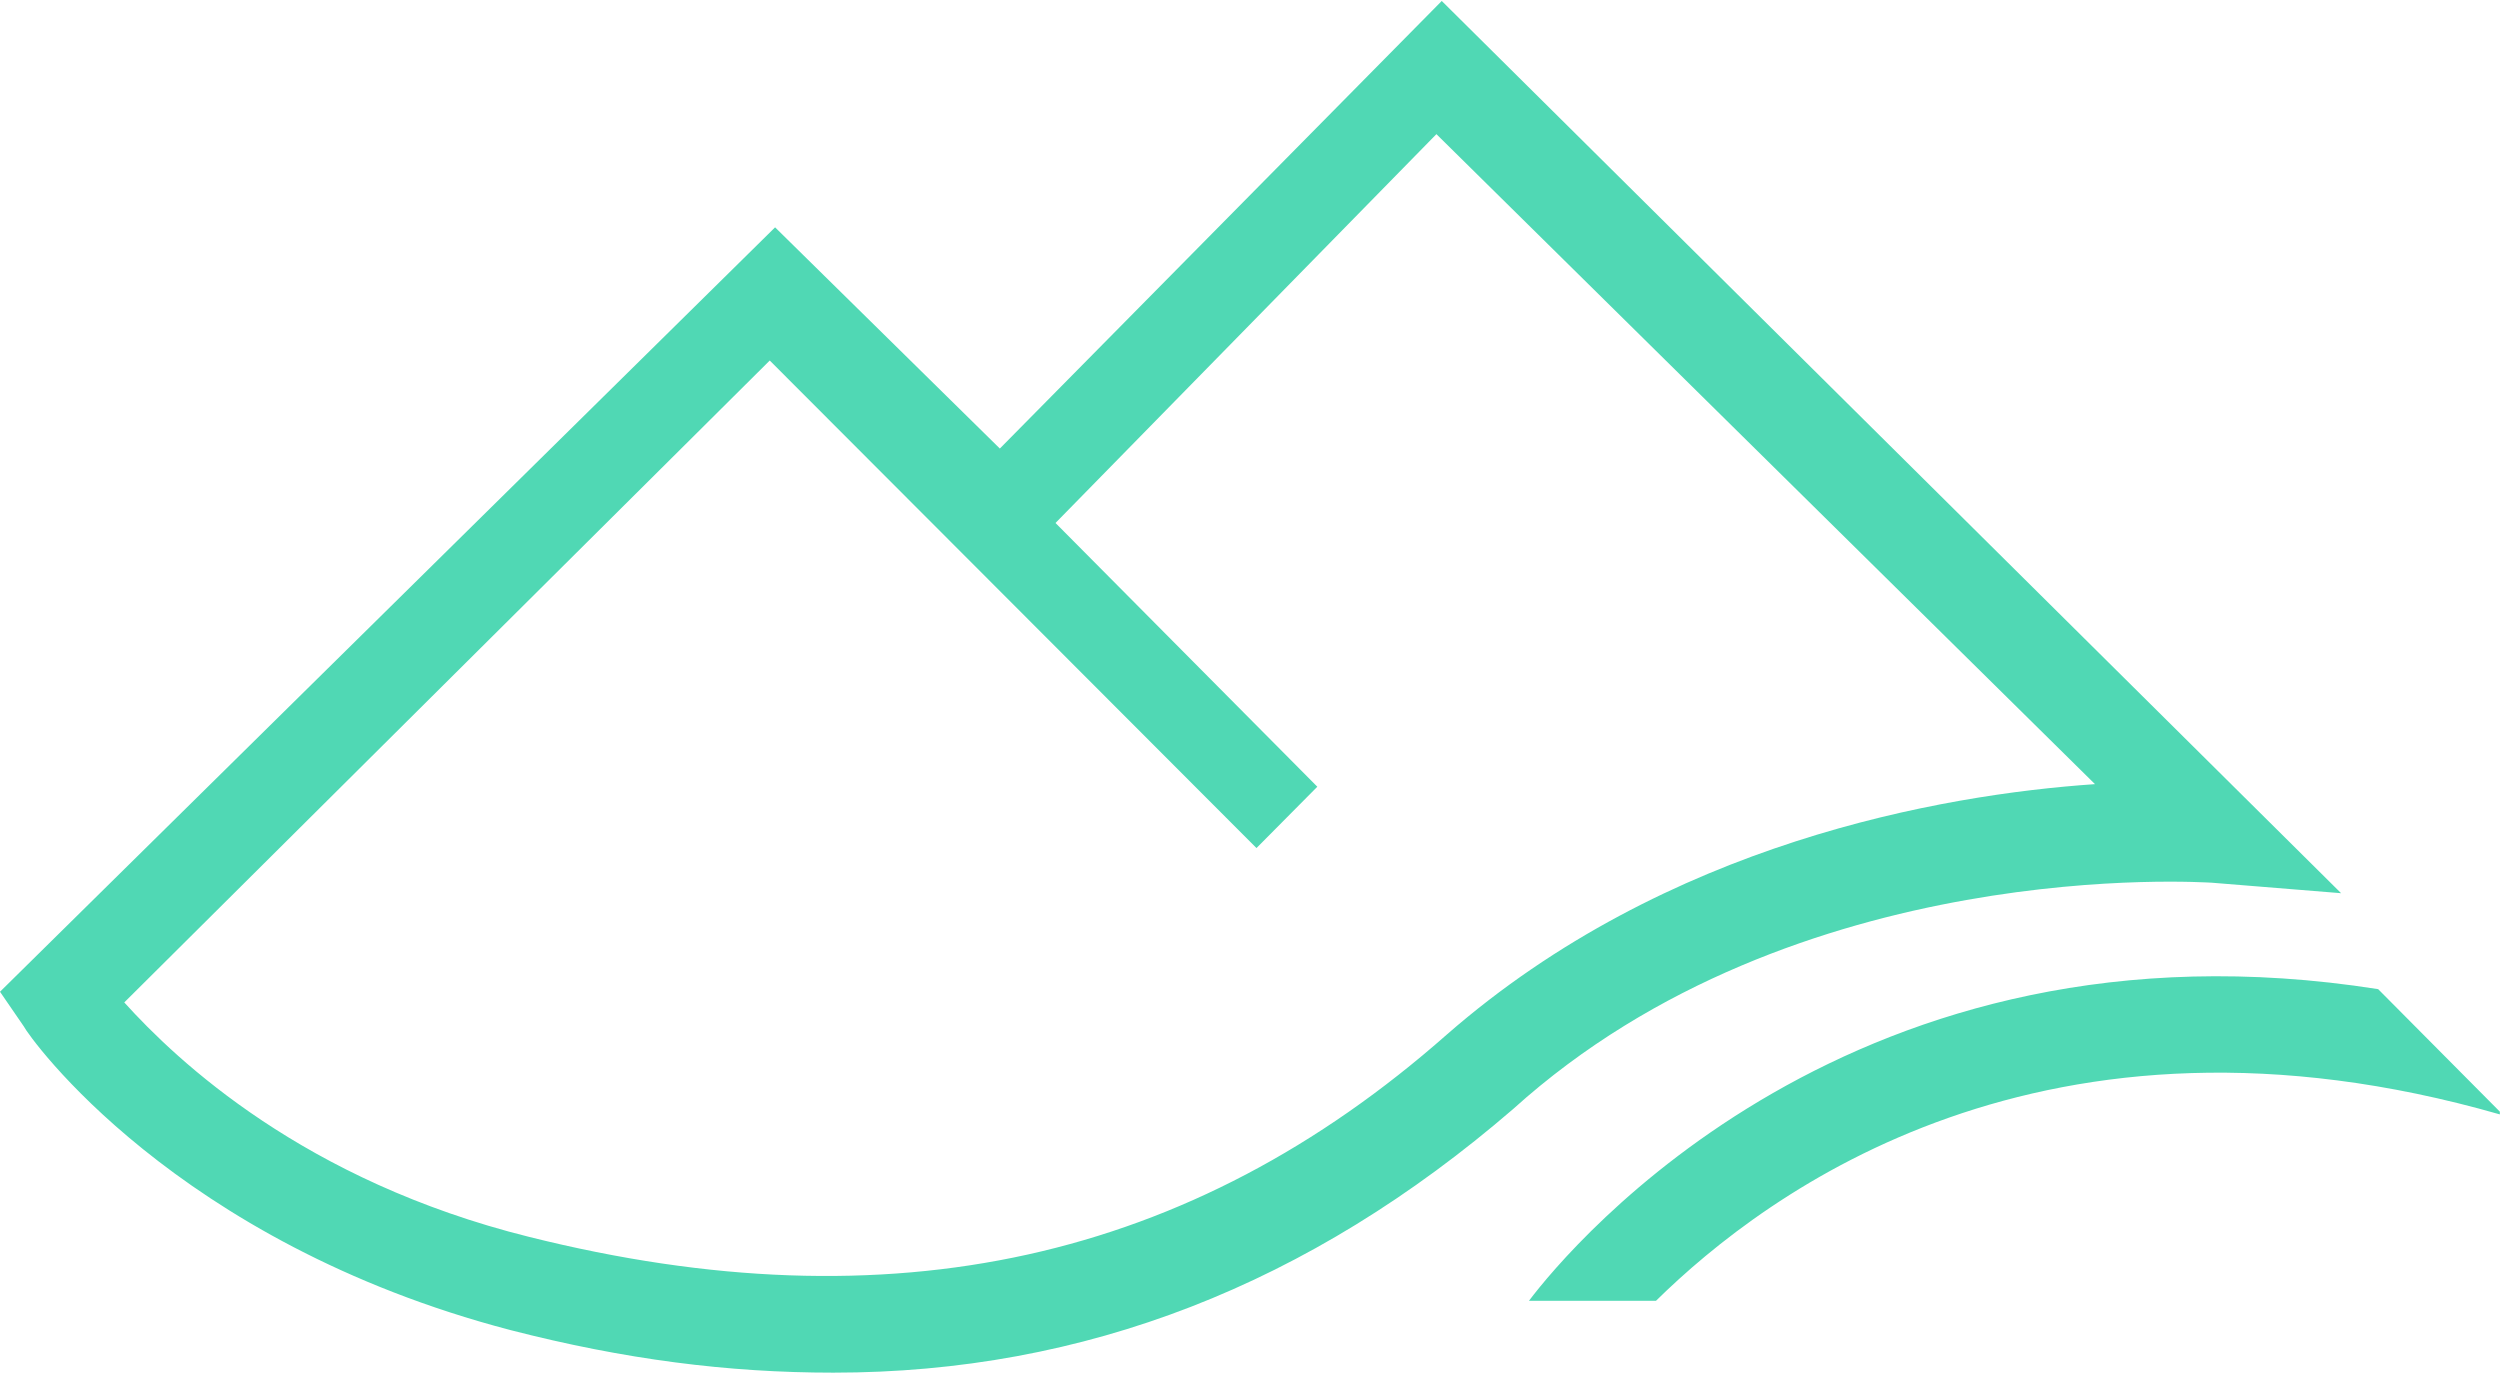
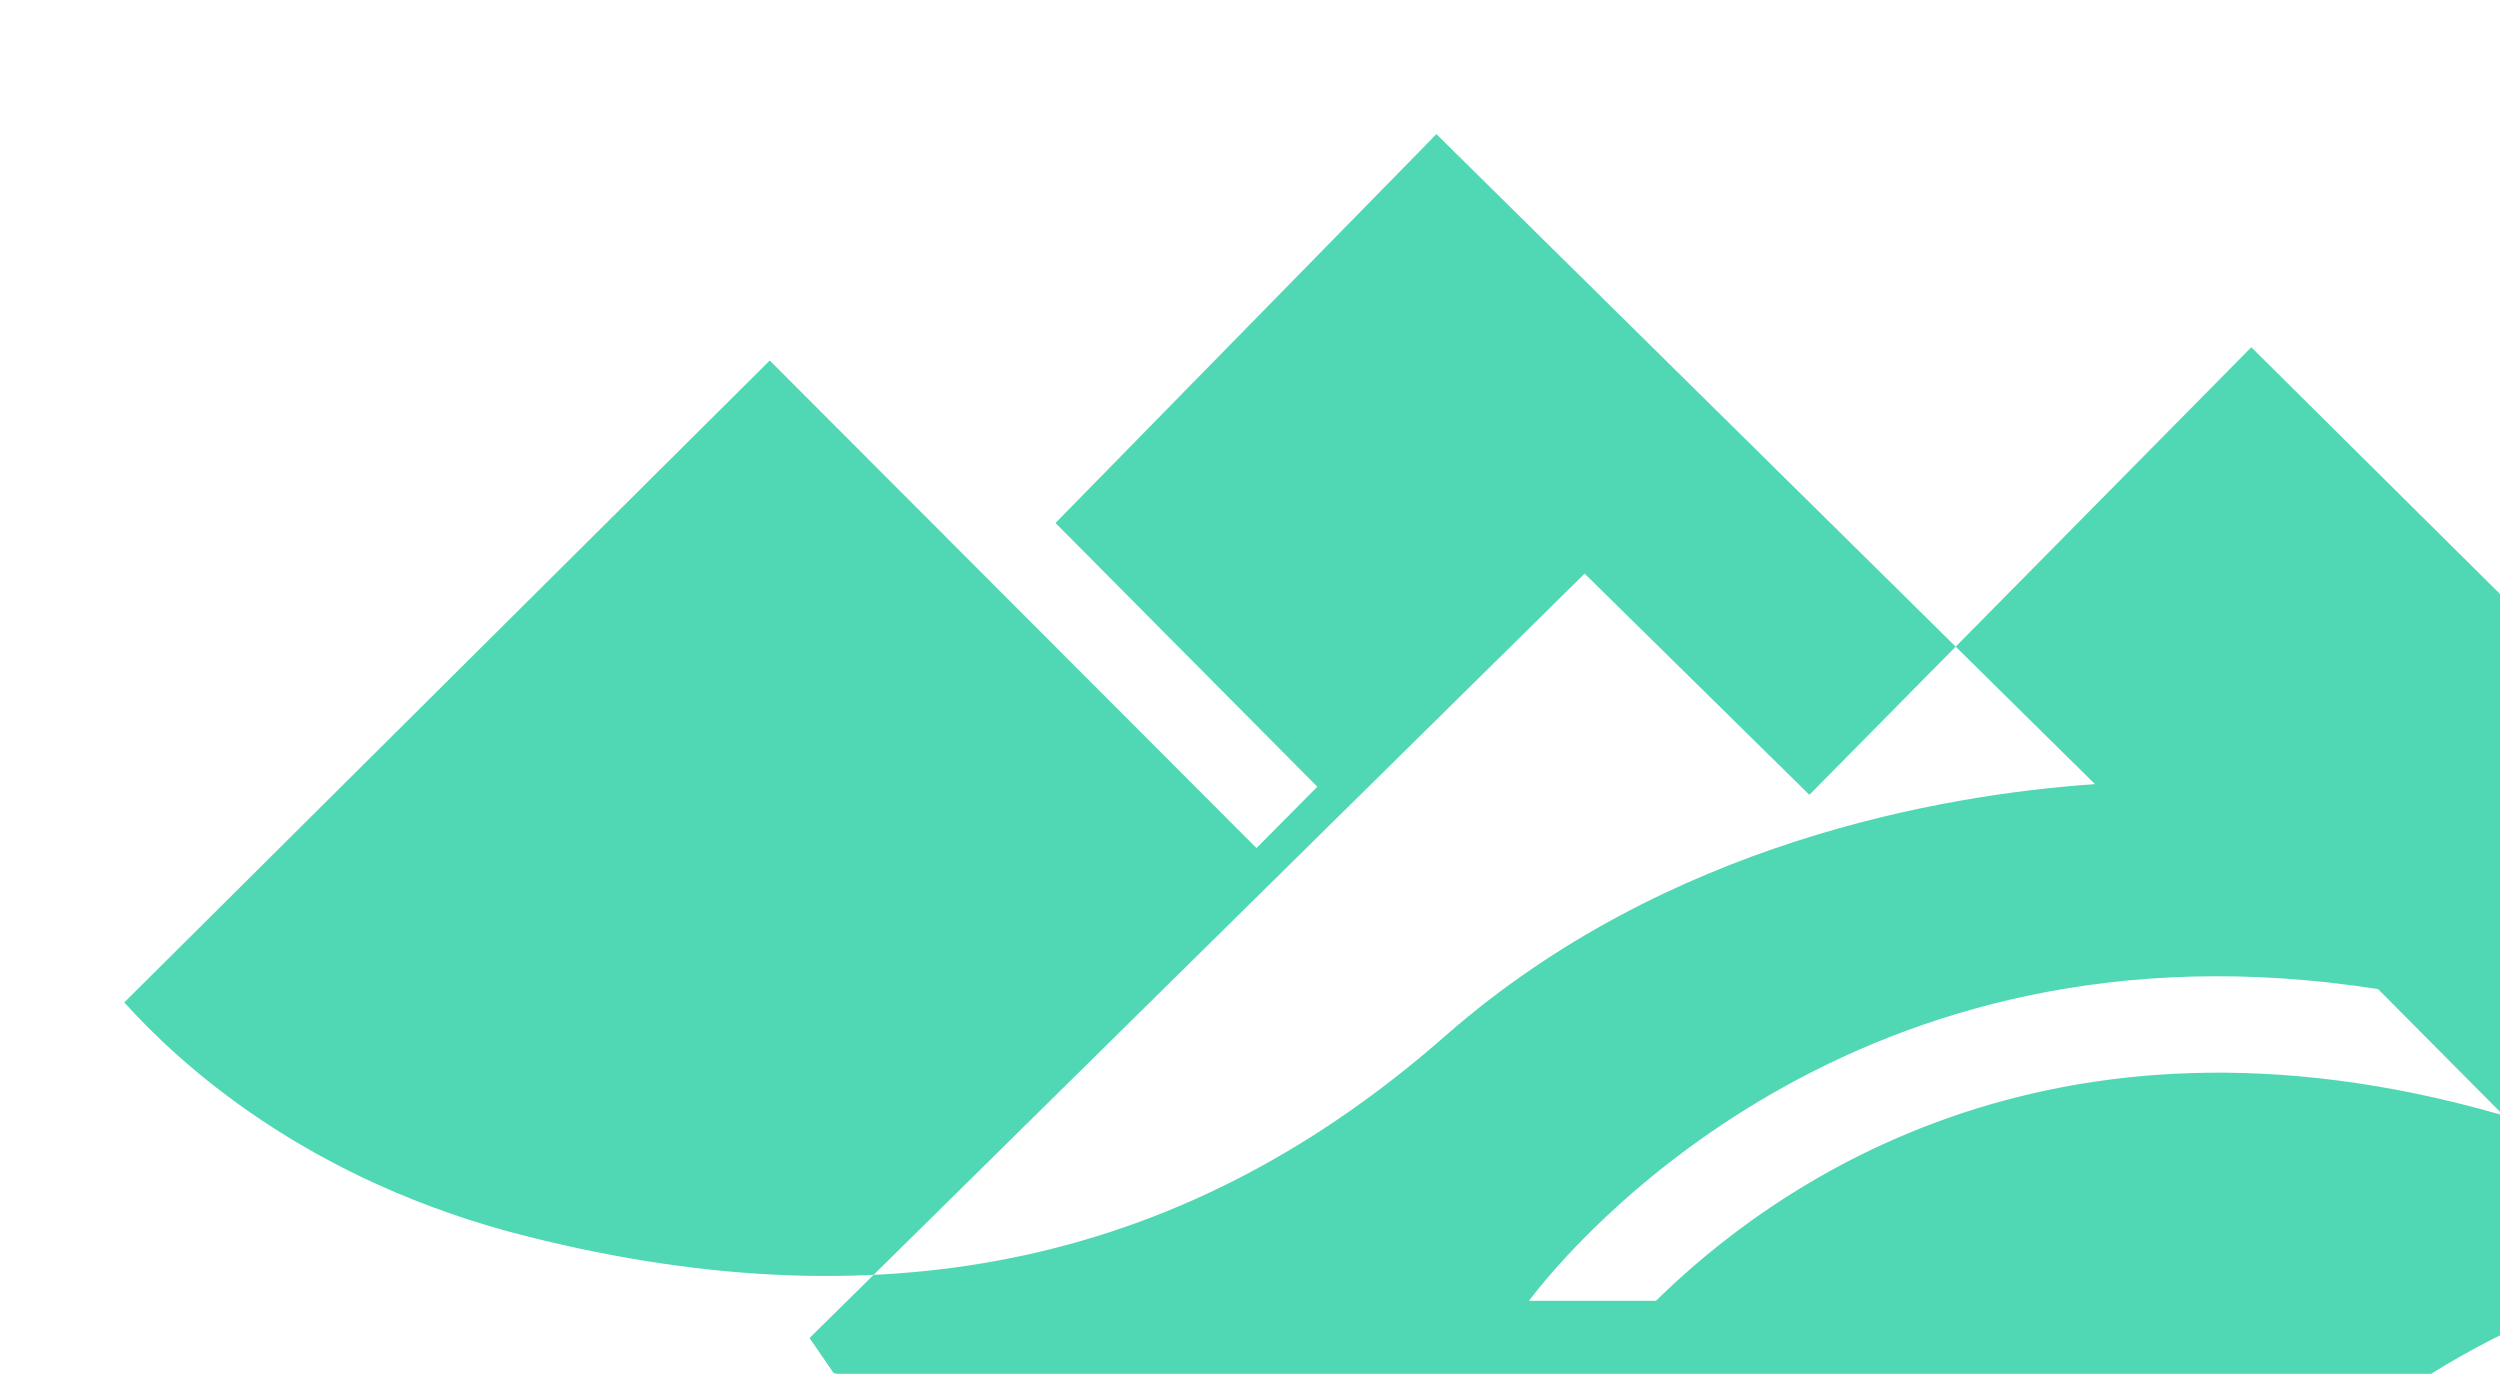
<svg xmlns="http://www.w3.org/2000/svg" version="1.2" viewBox="0 0 1545 849" width="1545" height="849">
  <title>Logo_2-svg</title>
  <style>
		.s0 { fill: #50d8b4 } 
	</style>
-   <path id="Layer" fill-rule="evenodd" class="s0" d="m515 848.3c-65.4 0-129.2-8.2-199.5-26.3-207.6-54.3-297.5-181.1-300.8-187.7l-14.7-21.4 479-472.4 138.9 136.7 273.1-276.6 555.8 551.4-80.1-6.5c-3.3 0-256.7-18.1-431.6 139.9-125.9 108.6-264.8 162.9-420.1 162.9zm-438.2-228.8c32.7 36.2 111.2 110.3 250.2 144.9 223.9 56 408.6 14.8 567.2-125.1 135.7-118.5 305.7-148.2 400.5-154.7l-407-401.7-235.4 240.3 161.8 163-37.6 37.9-300.8-301.3zm1468.1 67.5v1.7c-281.2-80.7-452.9 47.7-521.5 115.2h-78.5c26.1-34.6 201.1-243.6 524.8-192.6z" />
+   <path id="Layer" fill-rule="evenodd" class="s0" d="m515 848.3l-14.7-21.4 479-472.4 138.9 136.7 273.1-276.6 555.8 551.4-80.1-6.5c-3.3 0-256.7-18.1-431.6 139.9-125.9 108.6-264.8 162.9-420.1 162.9zm-438.2-228.8c32.7 36.2 111.2 110.3 250.2 144.9 223.9 56 408.6 14.8 567.2-125.1 135.7-118.5 305.7-148.2 400.5-154.7l-407-401.7-235.4 240.3 161.8 163-37.6 37.9-300.8-301.3zm1468.1 67.5v1.7c-281.2-80.7-452.9 47.7-521.5 115.2h-78.5c26.1-34.6 201.1-243.6 524.8-192.6z" />
</svg>